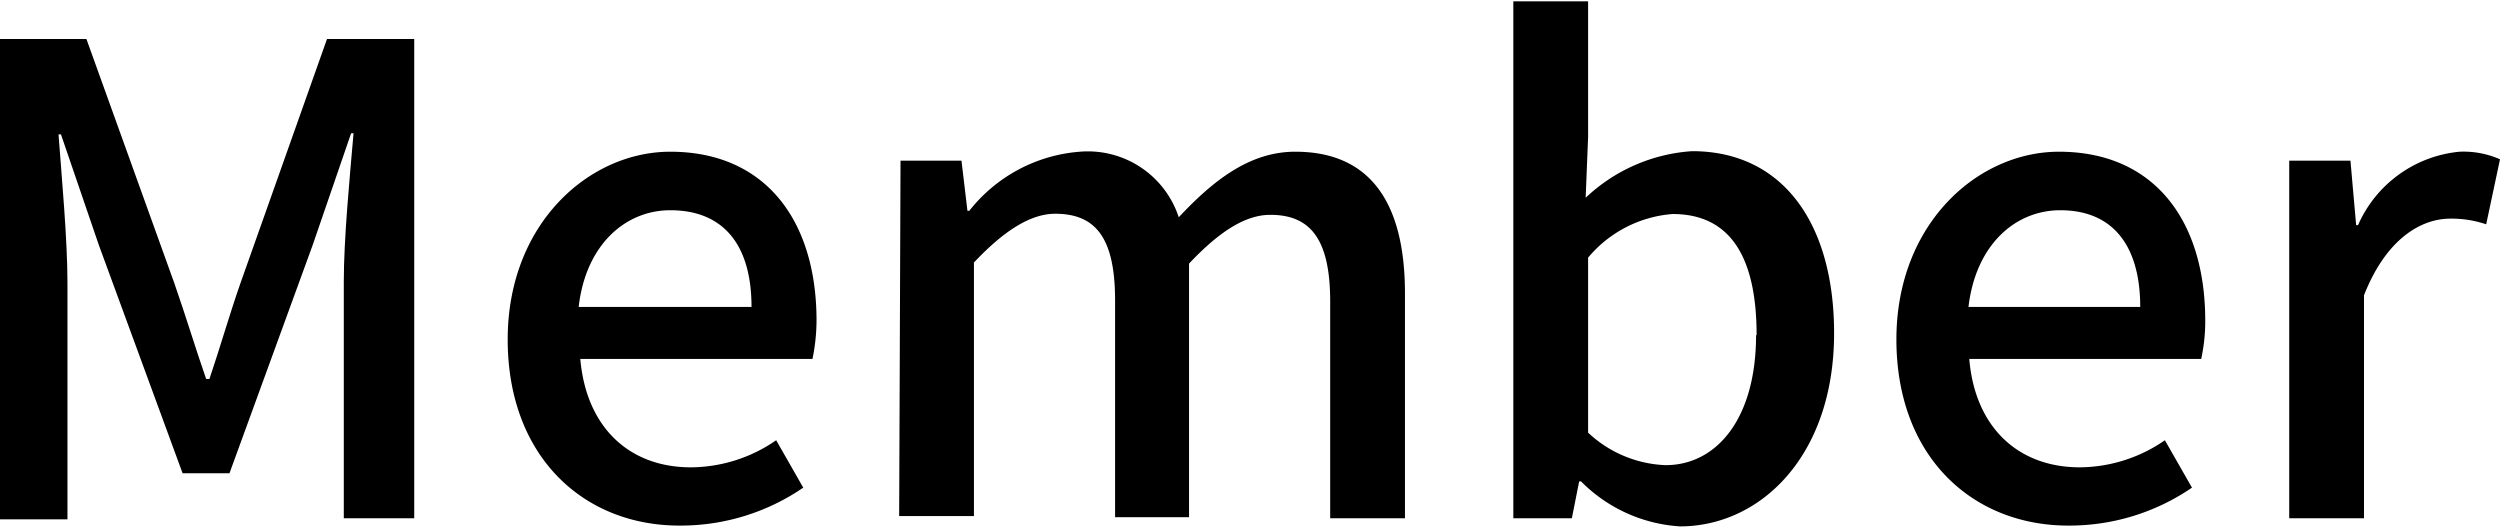
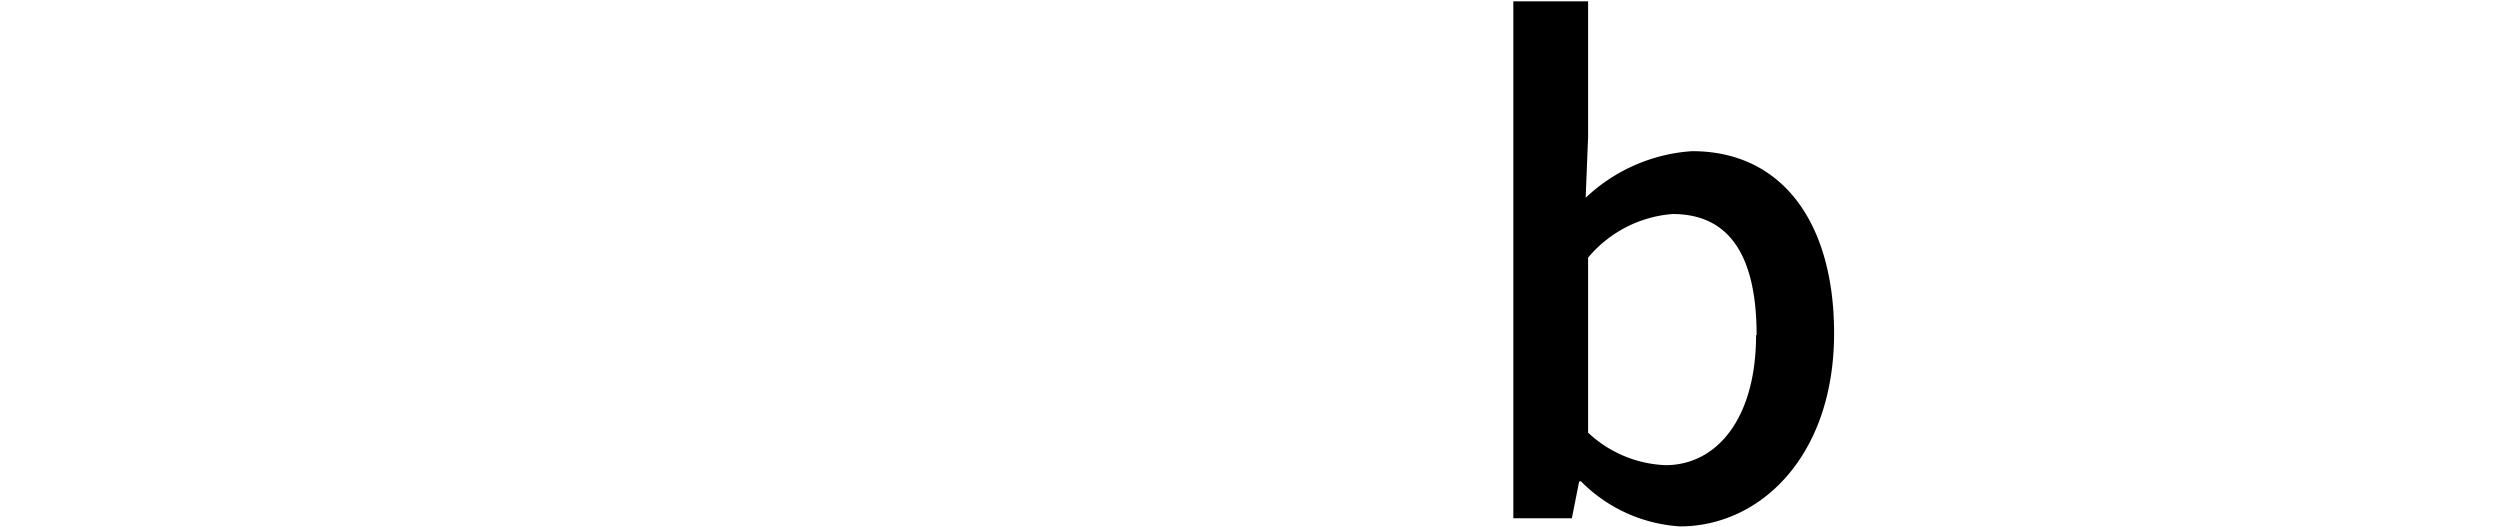
<svg xmlns="http://www.w3.org/2000/svg" viewBox="0 0 92.28 19.44">
-   <path d="M127.64,149.39h3.19l3.24,9c.41,1.17.77,2.37,1.18,3.55h.12c.4-1.18.74-2.38,1.15-3.55l3.19-9h3.22v17.69h-2.6v-8.73c0-1.59.22-3.87.36-5.48h-.09L139.18,157l-3.07,8.42h-1.73L131.29,157l-1.4-4.09h-.09c.12,1.61.33,3.89.33,5.48v8.73h-2.49Z" transform="translate(-127.64 -147.95)" />
-   <path d="M146.38,160.48c0-4.27,3-6.93,6-6.93,3.5,0,5.4,2.52,5.4,6.24a7.14,7.14,0,0,1-.15,1.41h-8.57c.22,2.52,1.8,4,4.08,4a5.57,5.57,0,0,0,3.15-1l1,1.75a8,8,0,0,1-4.47,1.4C149.24,167.4,146.38,164.85,146.38,160.48Zm9-1.2c0-2.25-1-3.57-3-3.57-1.65,0-3.12,1.27-3.38,3.57Z" transform="translate(-127.64 -147.95)" />
-   <path d="M160.88,153.88h2.25l.22,1.85h.07a5.75,5.75,0,0,1,4.08-2.18,3.53,3.53,0,0,1,3.65,2.42c1.3-1.39,2.64-2.42,4.3-2.42,2.76,0,4.05,1.87,4.05,5.23v8.3h-2.76v-8c0-2.29-.72-3.2-2.21-3.2-.91,0-1.87.6-3,1.8v9.36H168.8v-8c0-2.29-.7-3.2-2.21-3.2-.89,0-1.87.6-3,1.8v9.36h-2.76Z" transform="translate(-127.64 -147.95)" />
  <path d="M186,165.72h-.07l-.27,1.36h-2.16V148h2.76V153l-.09,2.25a6.31,6.31,0,0,1,3.93-1.72c3.34,0,5.24,2.66,5.24,6.72,0,4.53-2.72,7.13-5.69,7.13A5.63,5.63,0,0,1,186,165.72Zm6.48-5.4c0-2.76-.89-4.47-3.1-4.47a4.51,4.51,0,0,0-3.12,1.61v6.46a4.42,4.42,0,0,0,2.86,1.2C191,165.12,192.46,163.41,192.46,160.32Z" transform="translate(-127.64 -147.95)" />
-   <path d="M197.64,160.48c0-4.27,3-6.93,6-6.93,3.5,0,5.4,2.52,5.4,6.24a6.46,6.46,0,0,1-.15,1.41h-8.56c.21,2.52,1.8,4,4.08,4a5.57,5.57,0,0,0,3.14-1l1,1.75a8,8,0,0,1-4.46,1.4C200.5,167.4,197.64,164.85,197.64,160.48Zm9-1.2c0-2.25-1-3.57-2.95-3.57-1.66,0-3.12,1.27-3.39,3.57Z" transform="translate(-127.64 -147.95)" />
-   <path d="M212.14,153.88h2.26l.21,2.38h.07a4.56,4.56,0,0,1,3.75-2.71,3.33,3.33,0,0,1,1.49.28l-.51,2.4a4,4,0,0,0-1.32-.21c-1.08,0-2.37.74-3.19,2.83v8.23h-2.76Z" transform="translate(-127.64 -147.95)" />
</svg>